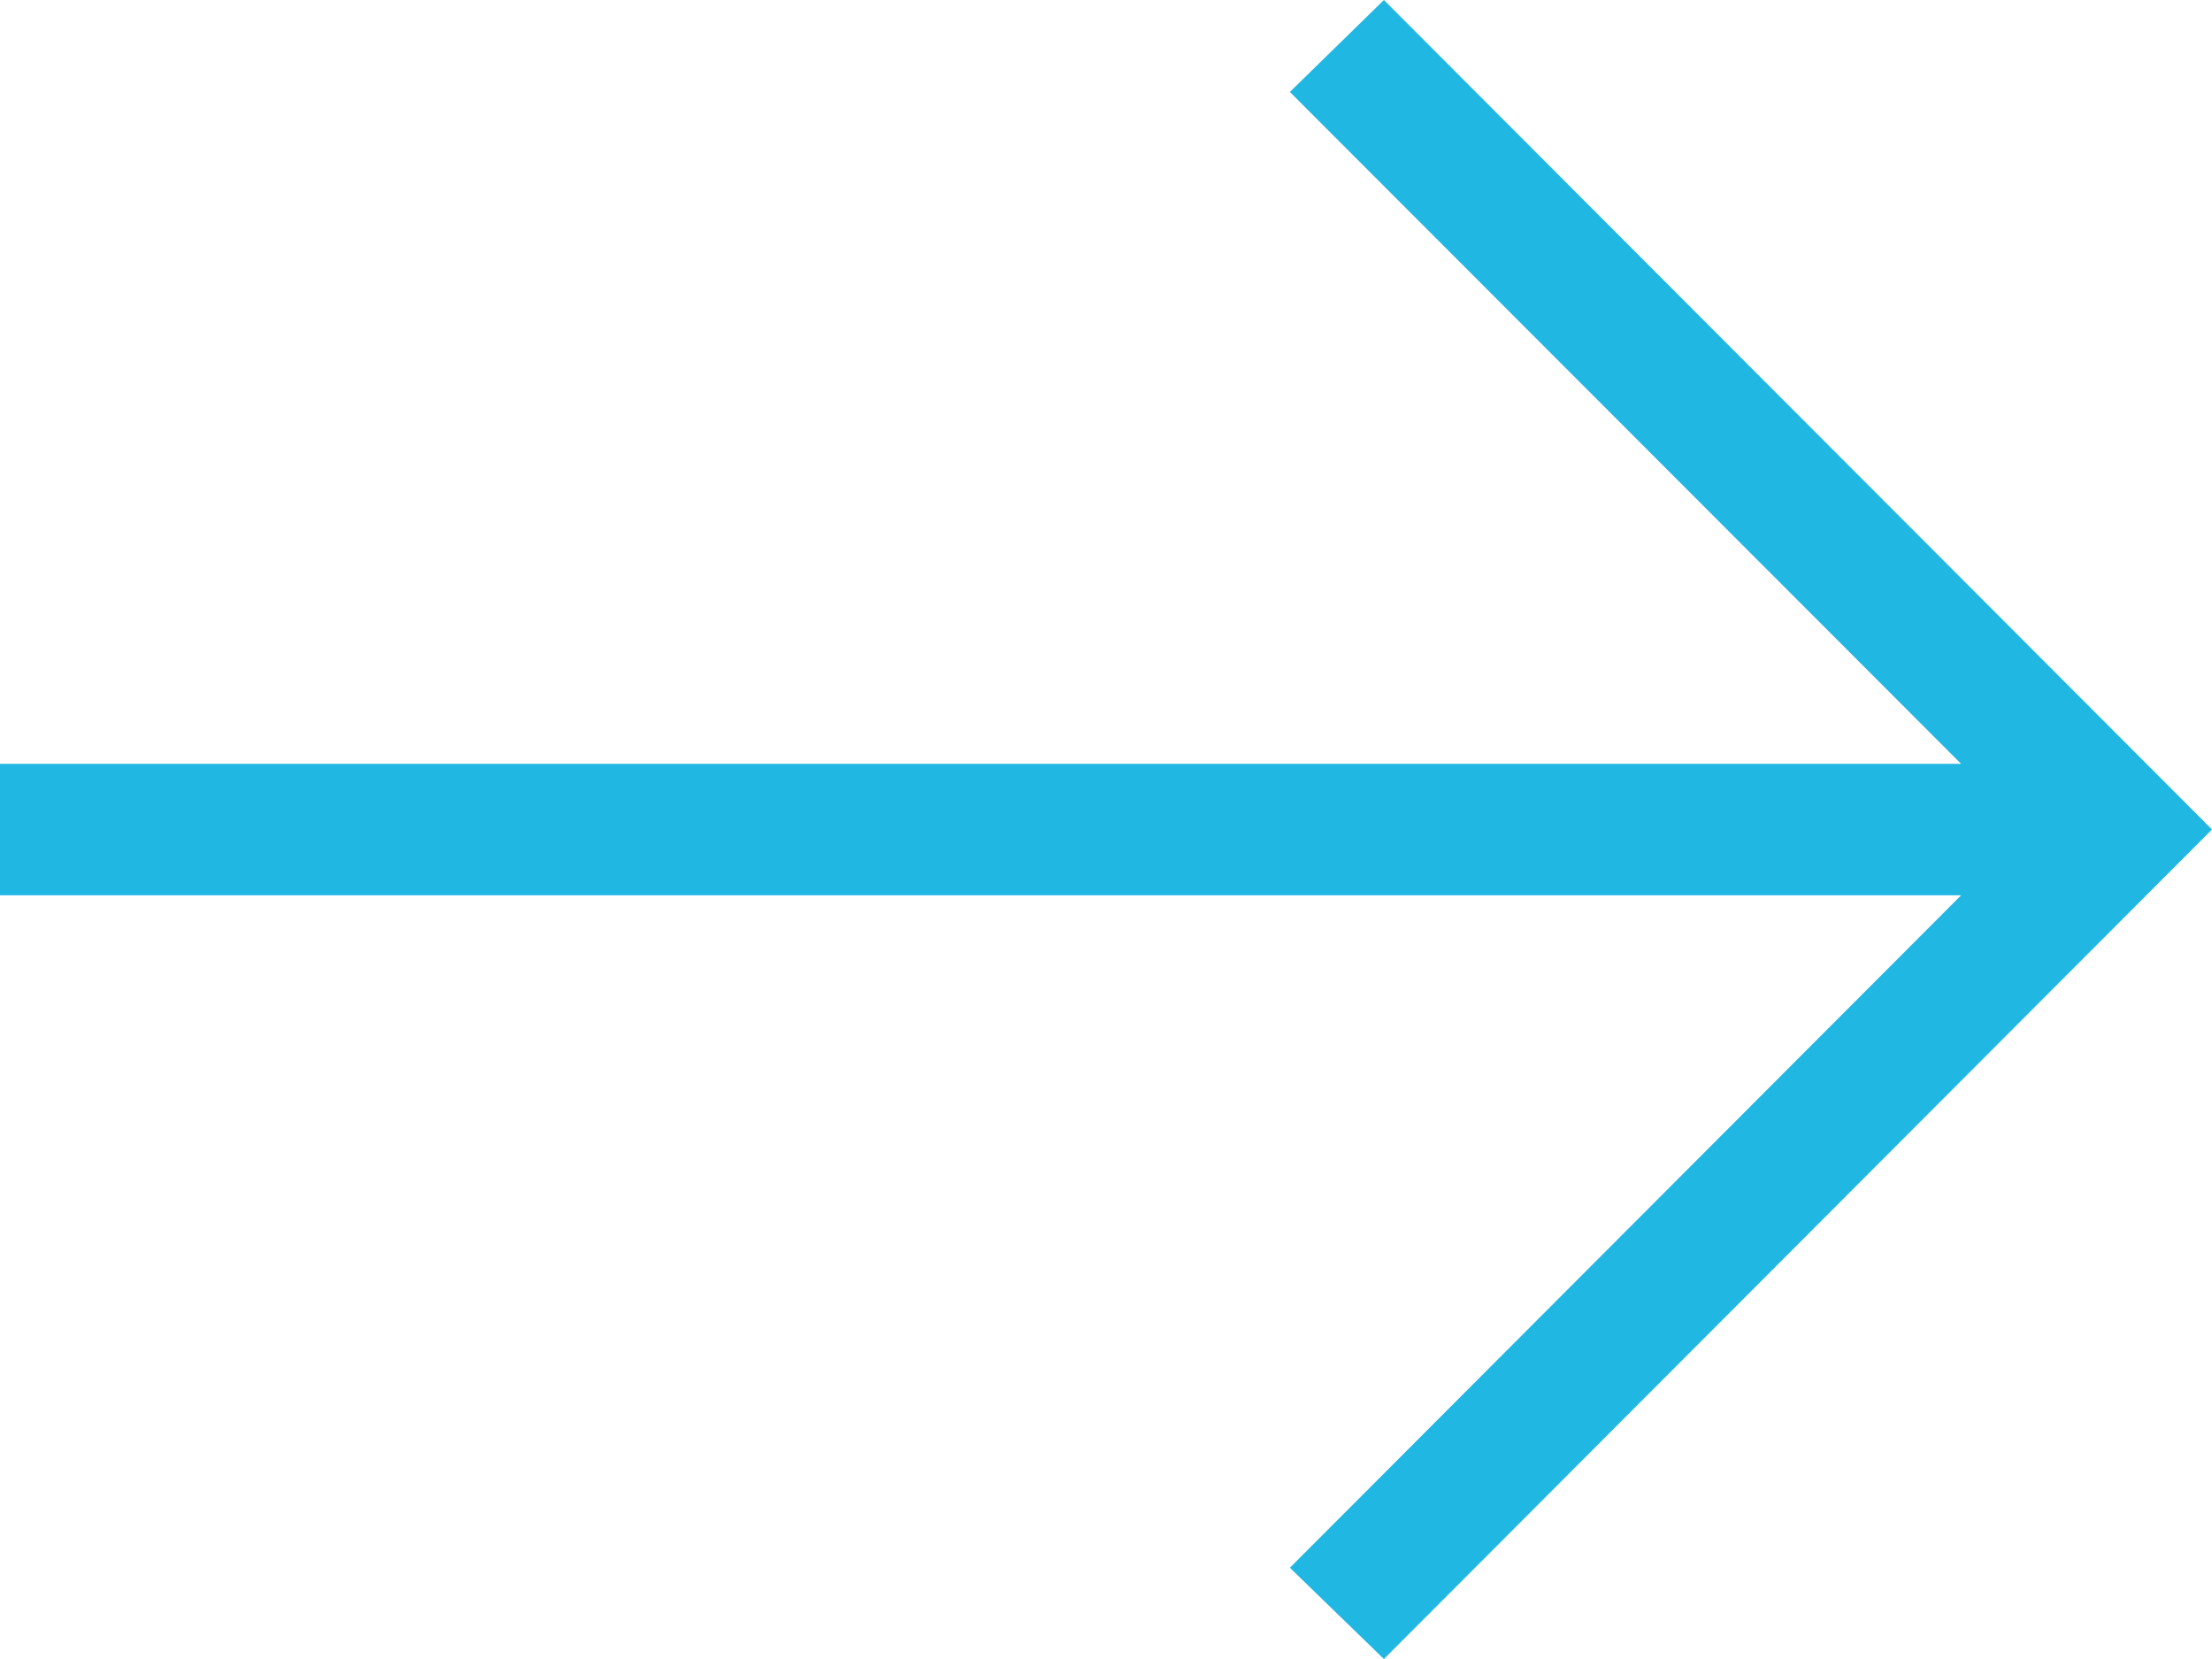
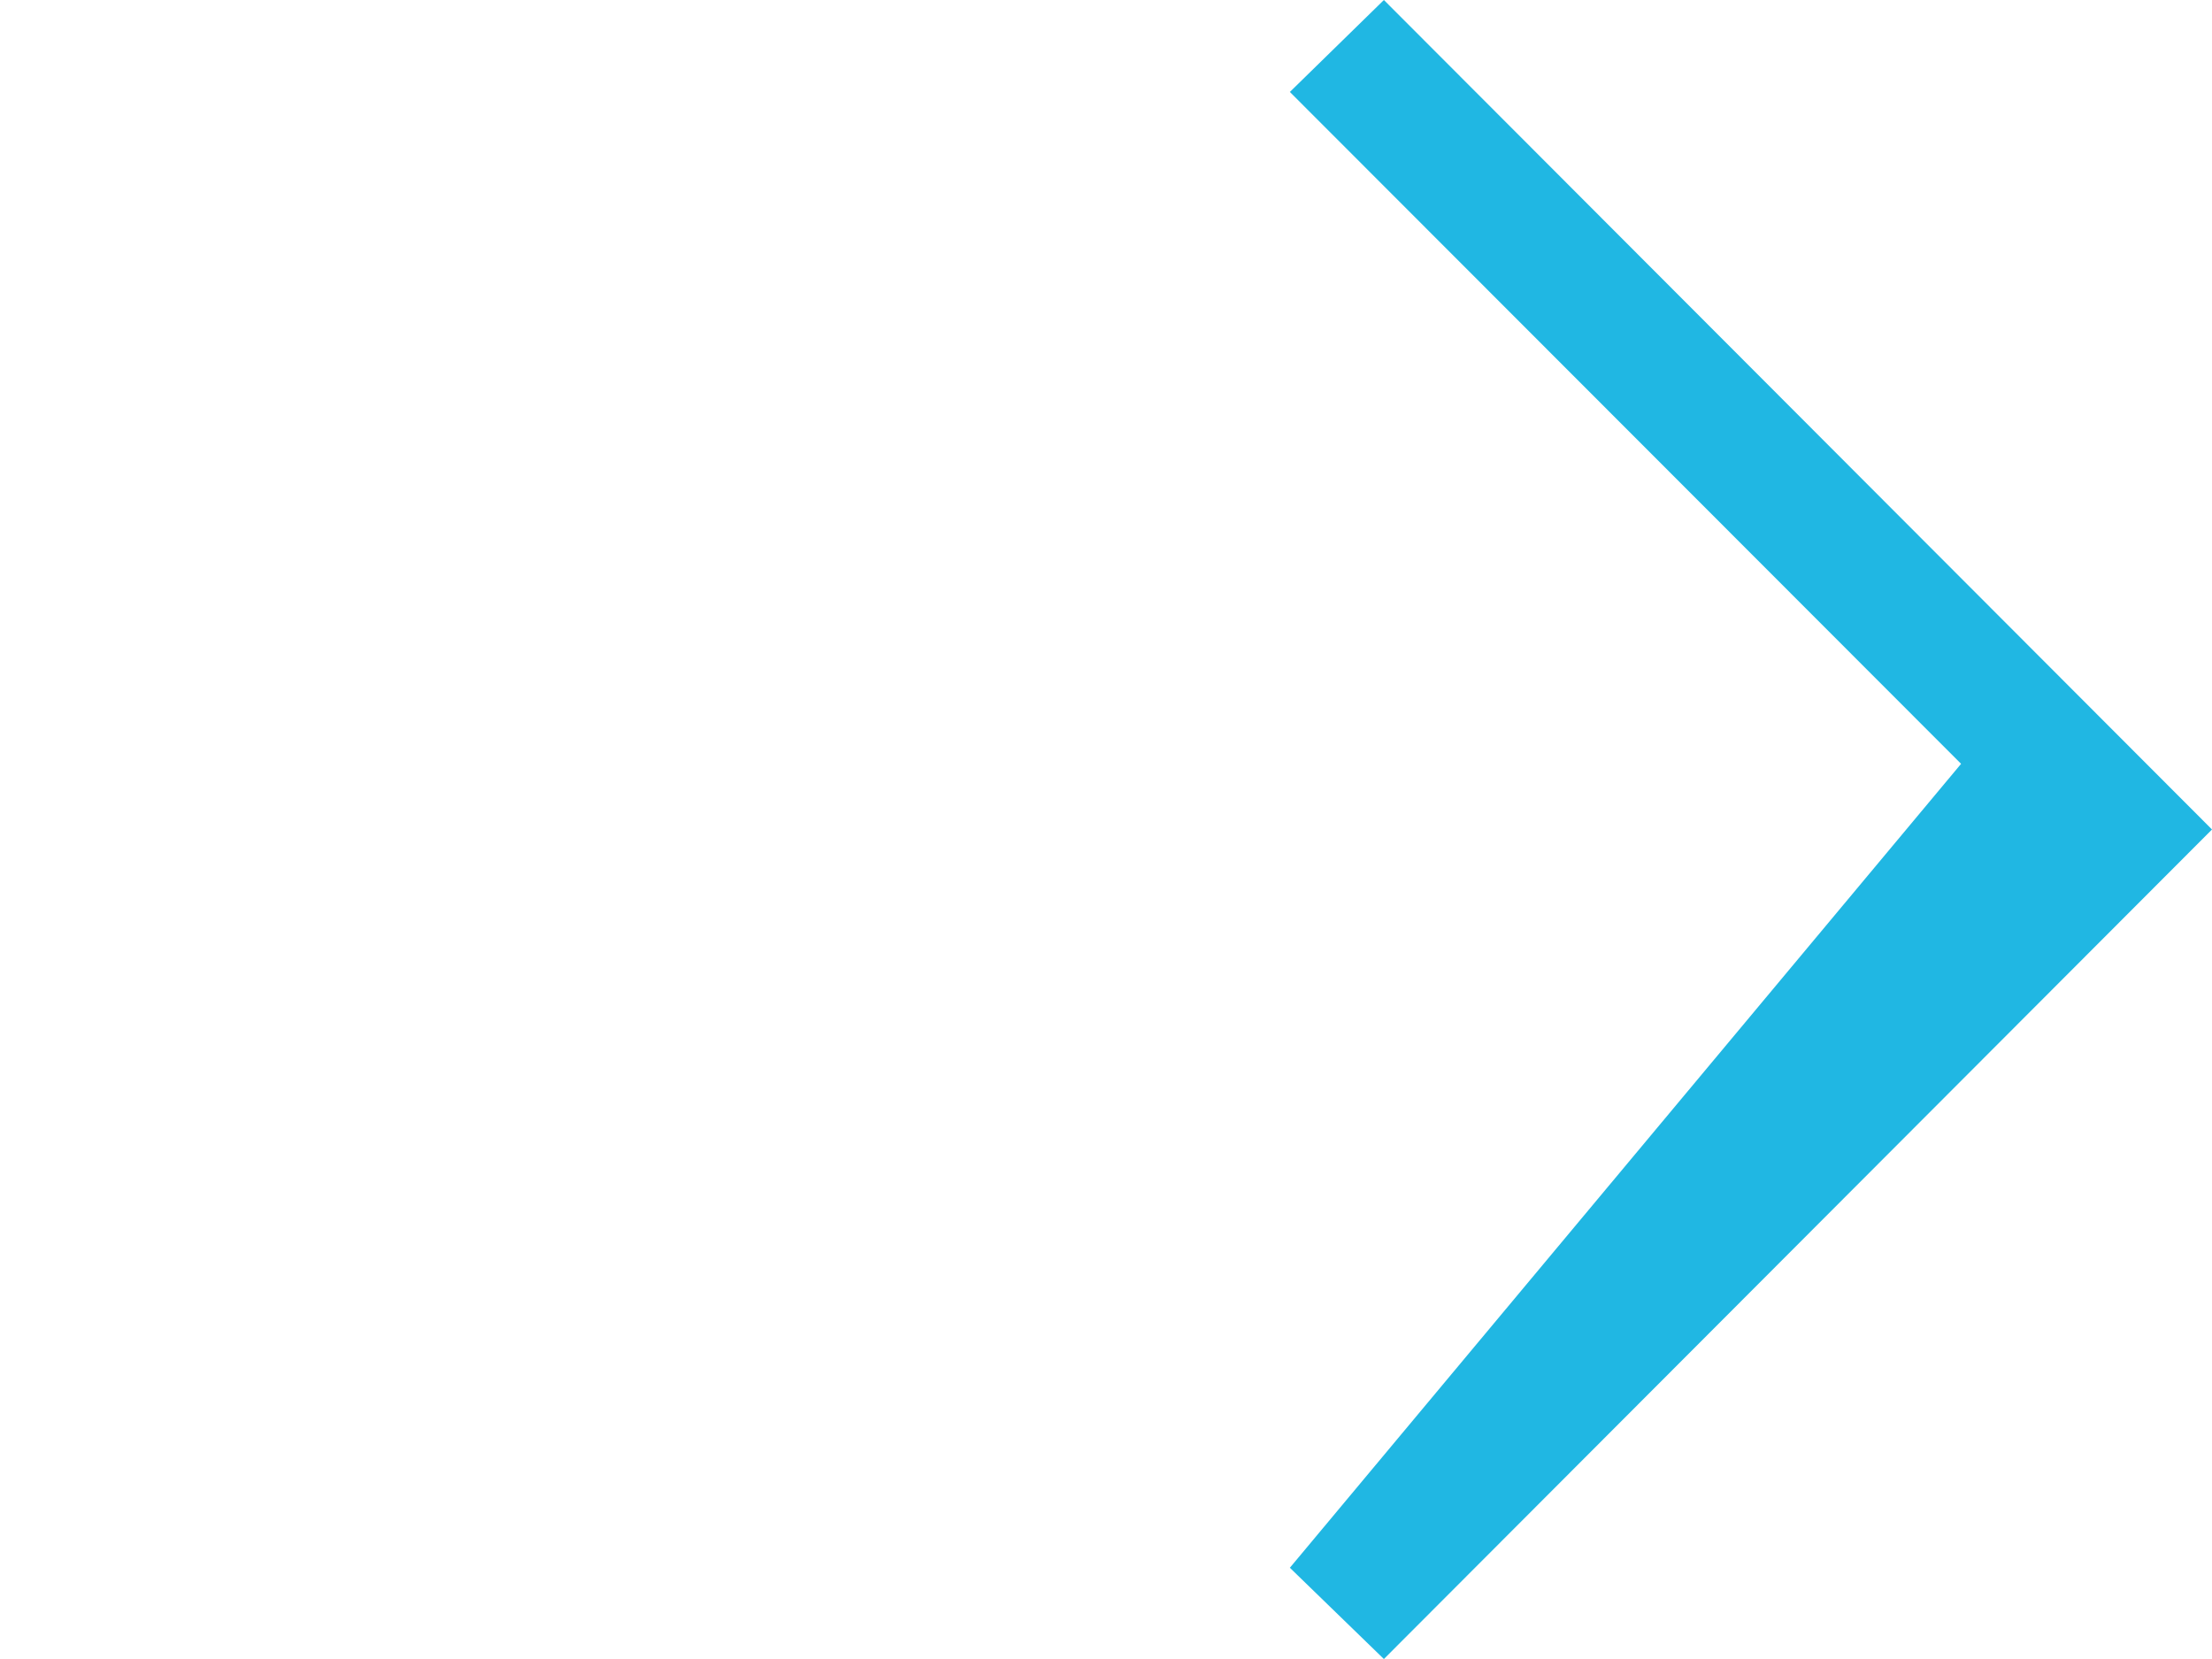
<svg xmlns="http://www.w3.org/2000/svg" id="Group_147" data-name="Group 147" width="57.566" height="43.175" viewBox="0 0 57.566 43.175">
-   <path id="Path_83" data-name="Path 83" d="M36.015,0,33.568,2.393,51.036,19.878H0V23.3H51.036L33.568,40.8l2.447,2.375L57.566,21.587Z" fill="#20b7e3" />
+   <path id="Path_83" data-name="Path 83" d="M36.015,0,33.568,2.393,51.036,19.878H0H51.036L33.568,40.8l2.447,2.375L57.566,21.587Z" fill="#20b7e3" />
</svg>